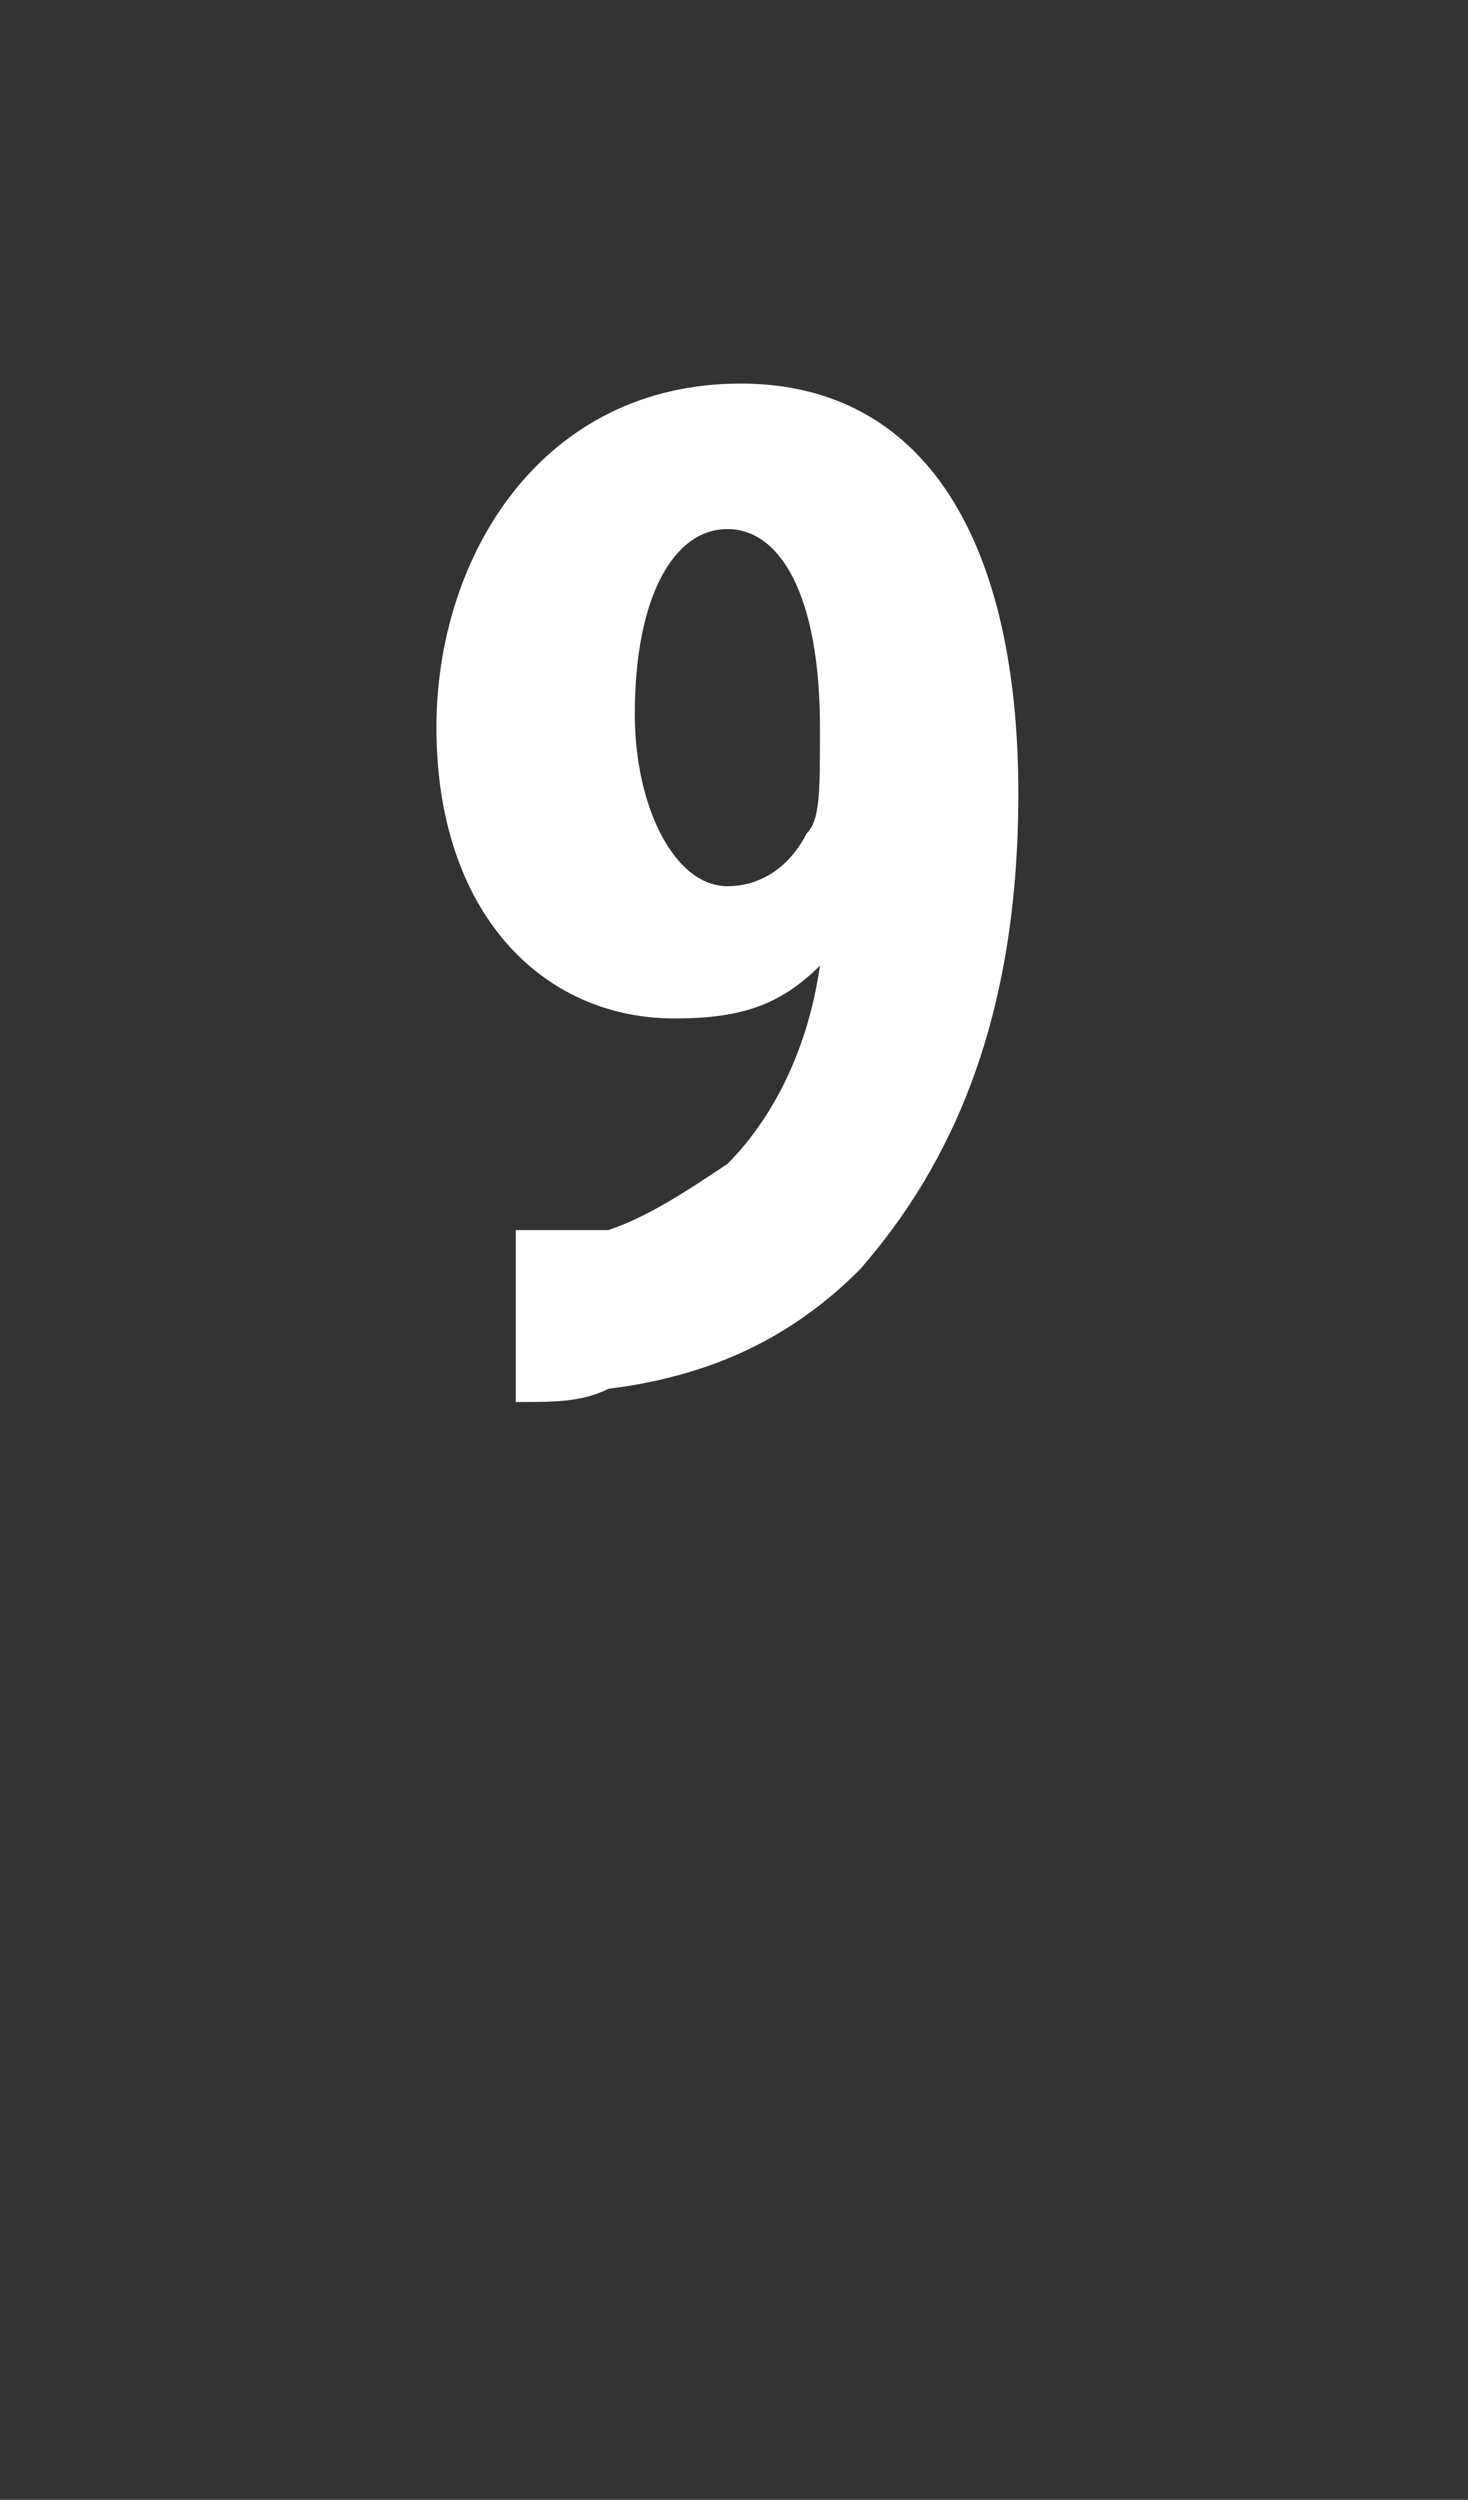
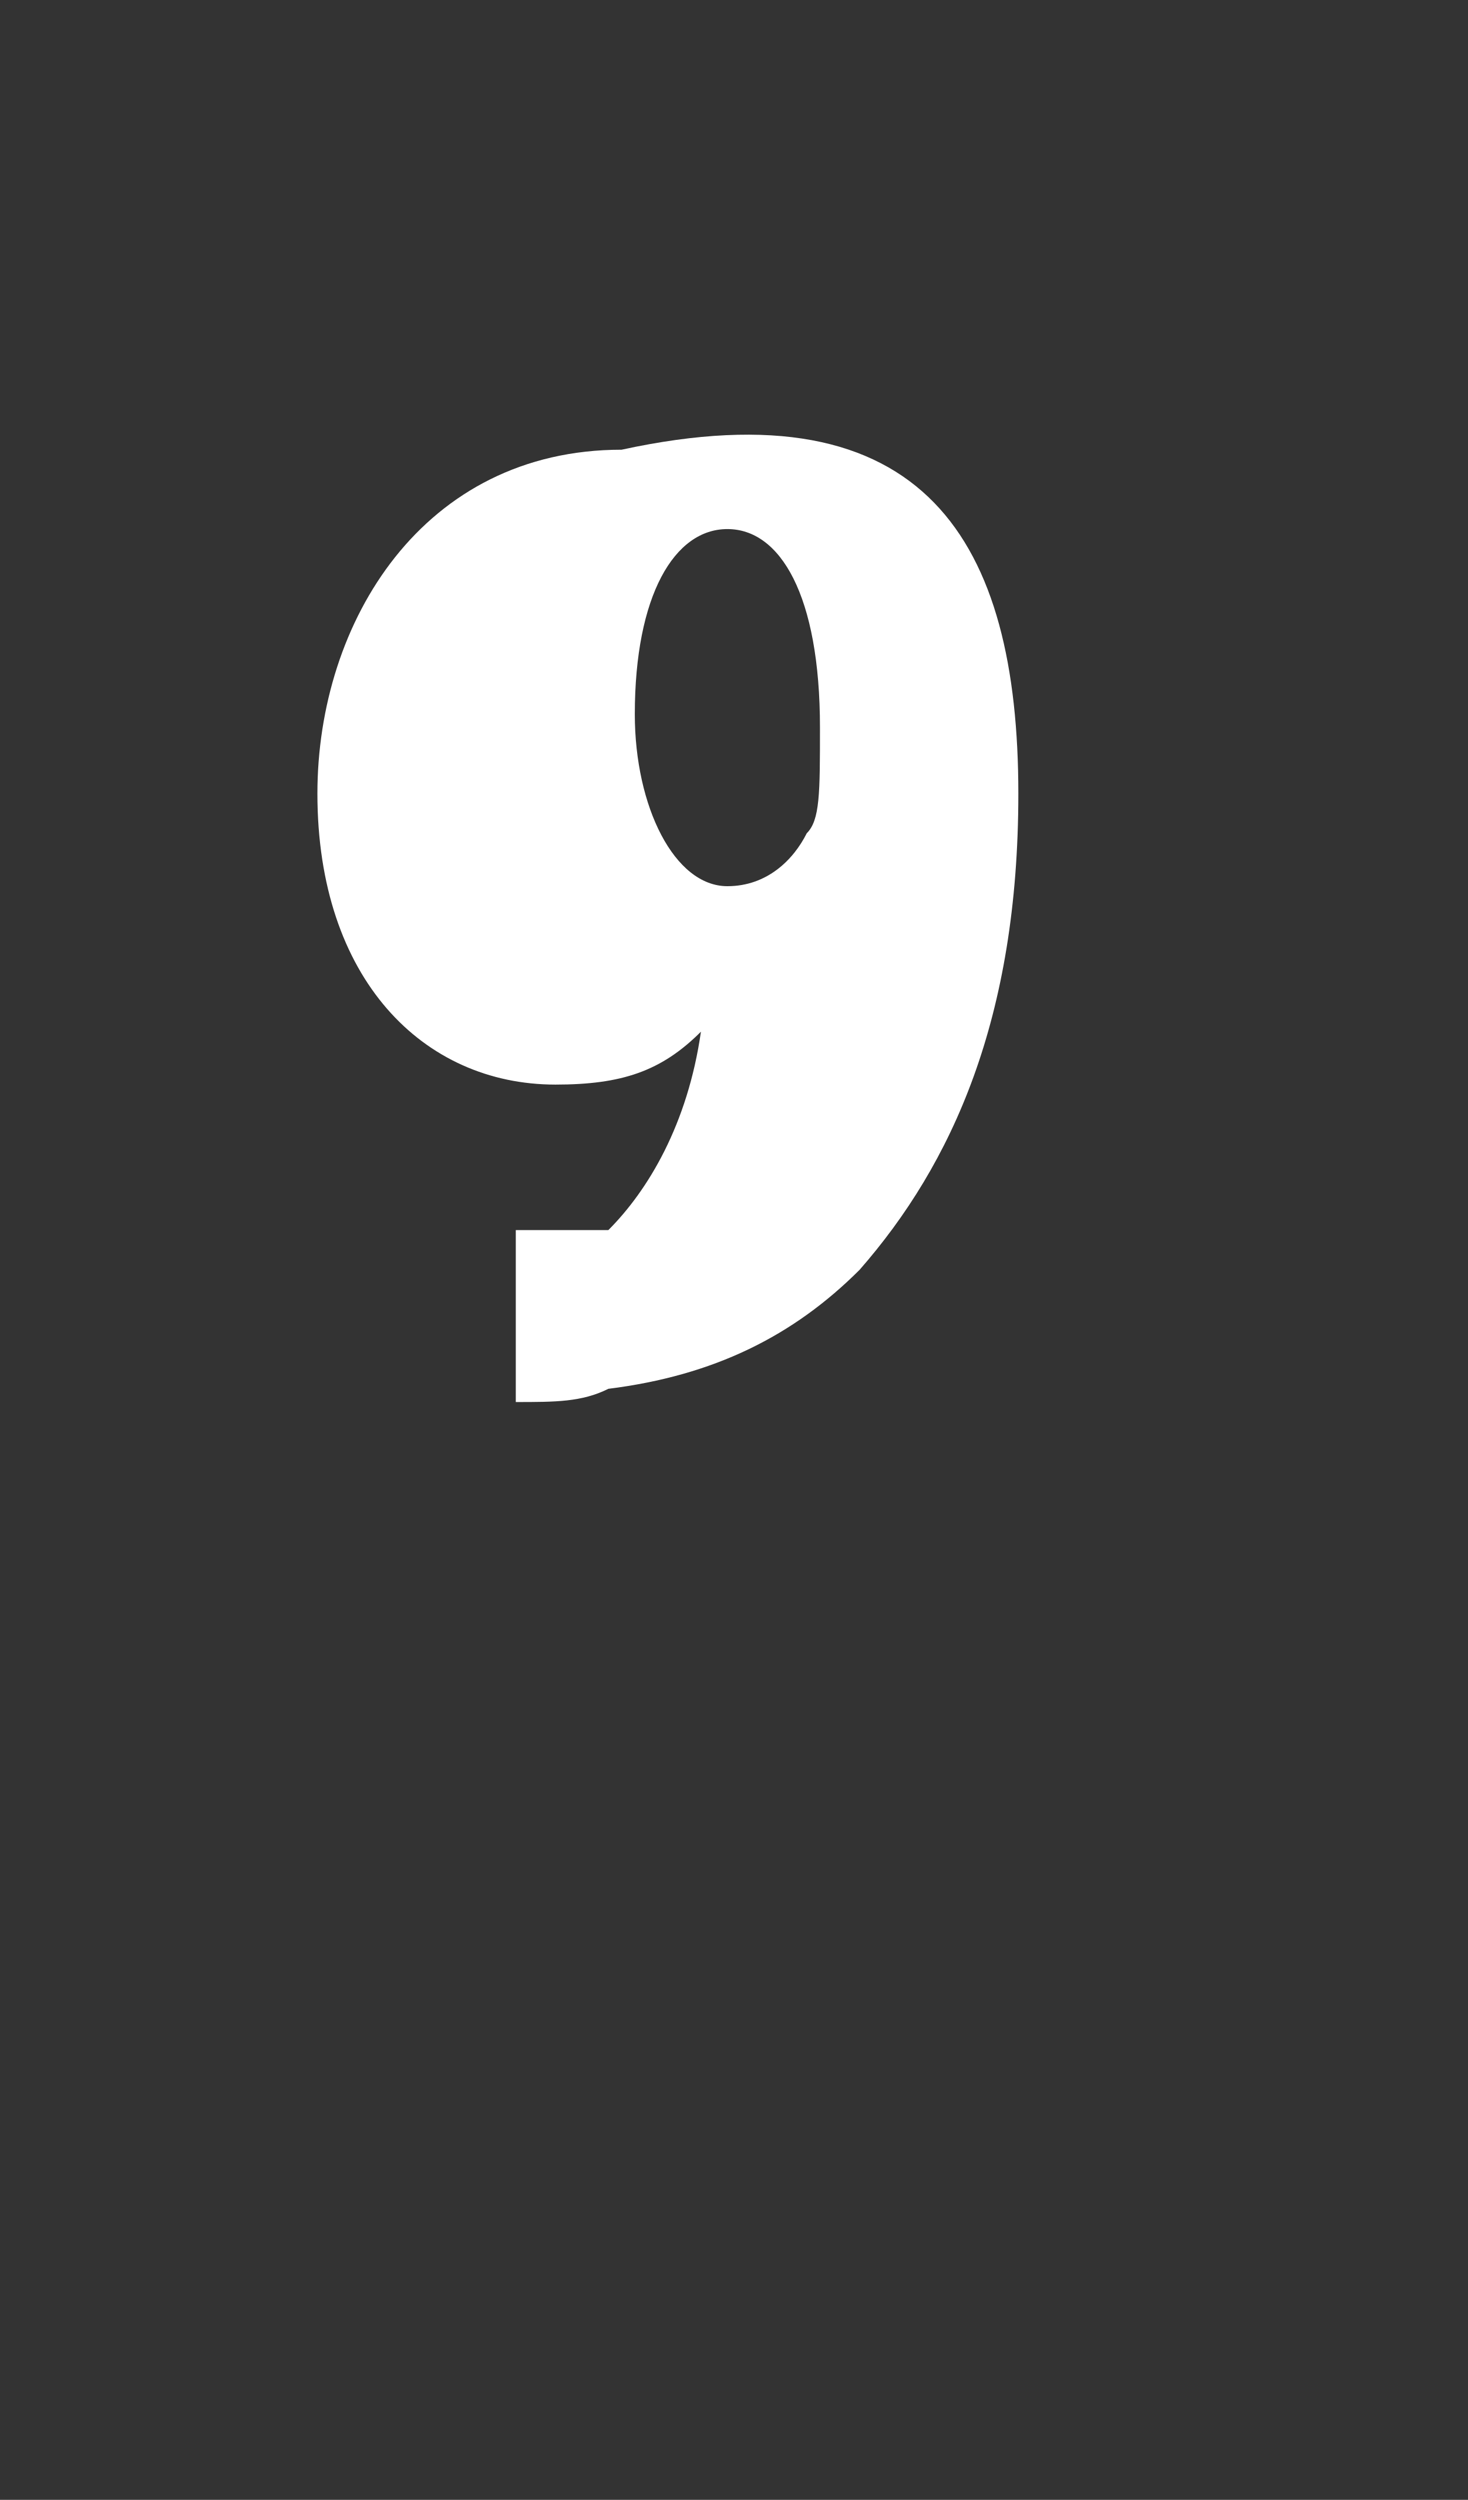
<svg xmlns="http://www.w3.org/2000/svg" version="1.1" width="11.1px" height="18.9px" viewBox="0 0 11.1 18.9">
  <rect x="0" y="0" width="11.1" height="18.9" fill="#333333" stroke="none" />
  <desc>9</desc>
  <defs />
  <g id="Polygon120783">
-     <path d="m3.9 9.3h.7c.3-.1.6-.3.9-.5c.3-.3.6-.8.7-1.5c-.3.3-.6.4-1.1.4c-1 0-1.8-.8-1.8-2.2c0-1.3.8-2.6 2.3-2.6C7 2.9 7.7 4.1 7.7 6c0 1.7-.5 2.8-1.2 3.6c-.5.5-1.1.8-1.9.9c-.2.1-.4.1-.7.1V9.3zm.9-3.9c0 .7.3 1.3.7 1.3c.3 0 .5-.2.6-.4c.1-.1.1-.3.1-.8c0-1-.3-1.5-.7-1.5c-.4 0-.7.5-.7 1.4z" stroke="none" fill="#fff" />
+     <path d="m3.9 9.3h.7c.3-.3.6-.8.7-1.5c-.3.3-.6.4-1.1.4c-1 0-1.8-.8-1.8-2.2c0-1.3.8-2.6 2.3-2.6C7 2.9 7.7 4.1 7.7 6c0 1.7-.5 2.8-1.2 3.6c-.5.5-1.1.8-1.9.9c-.2.1-.4.1-.7.1V9.3zm.9-3.9c0 .7.3 1.3.7 1.3c.3 0 .5-.2.6-.4c.1-.1.1-.3.1-.8c0-1-.3-1.5-.7-1.5c-.4 0-.7.5-.7 1.4z" stroke="none" fill="#fff" />
  </g>
</svg>